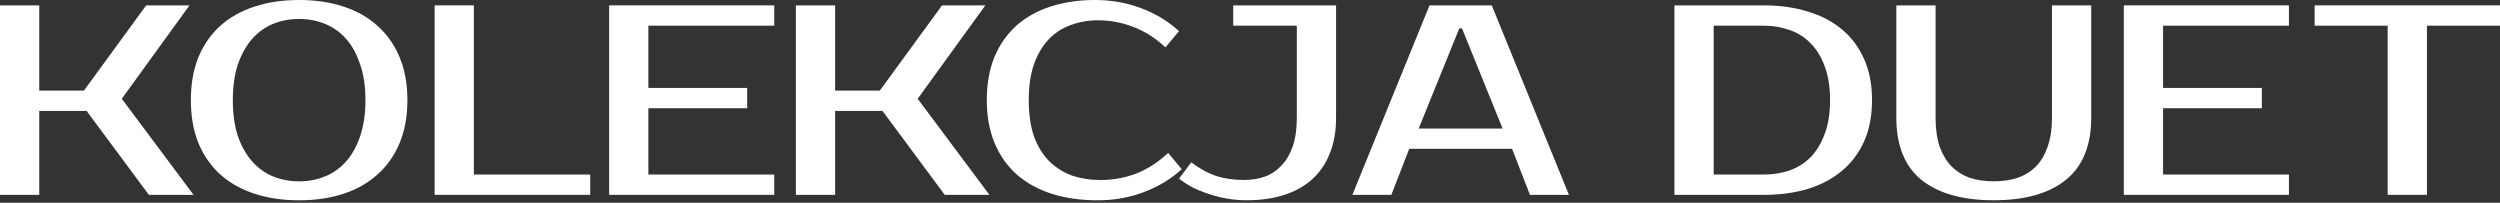
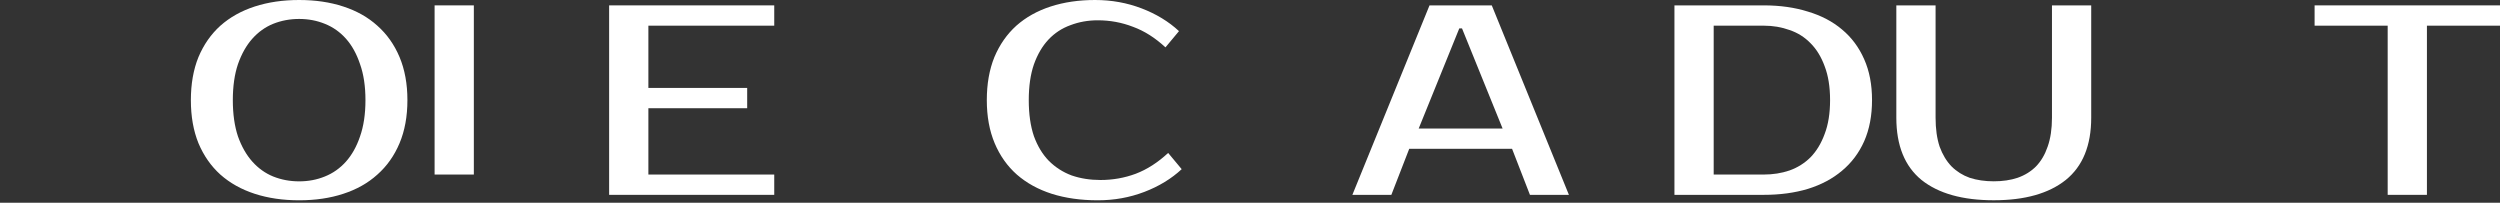
<svg xmlns="http://www.w3.org/2000/svg" width="629" height="51" viewBox="0 0 629 51" fill="none">
  <rect x="0" y="0" width="629" height="51" fill="#333333" stroke="none" />
  <path d="M629.001 6.459H610.614V49.023H600.739V6.459H582.352V1.352H629.001V6.459Z" fill="white" />
-   <path d="M544.226 6.459V22.122H569.083V27.23H544.226V43.915H575.893V49.023H534.352V1.352H575.893V6.459H544.226Z" fill="white" />
  <path d="M501.634 45.617C503.858 45.617 505.856 45.322 507.627 44.732C509.443 44.097 510.986 43.143 512.258 41.872C513.529 40.555 514.505 38.898 515.186 36.901C515.912 34.858 516.276 32.428 516.276 29.614V1.352H526.15V29.614C526.15 36.605 524.016 41.827 519.749 45.277C515.481 48.682 509.443 50.385 501.634 50.385C493.779 50.385 487.718 48.682 483.451 45.277C479.228 41.827 477.117 36.605 477.117 29.614V1.352H486.992V29.614C486.992 32.428 487.332 34.858 488.013 36.901C488.74 38.898 489.739 40.555 491.01 41.872C492.281 43.143 493.802 44.097 495.573 44.732C497.389 45.322 499.409 45.617 501.634 45.617Z" fill="white" />
  <path d="M443.763 1.352C447.849 1.352 451.549 1.874 454.863 2.918C458.223 3.917 461.083 5.415 463.444 7.413C465.85 9.41 467.712 11.907 469.028 14.904C470.345 17.855 471.003 21.283 471.003 25.187C471.003 29.091 470.345 32.542 469.028 35.538C467.712 38.489 465.85 40.964 463.444 42.962C461.083 44.959 458.223 46.48 454.863 47.524C451.549 48.523 447.849 49.023 443.763 49.023H421.289V1.352H443.763ZM431.164 6.459V43.915H443.763C446.078 43.915 448.235 43.574 450.232 42.893C452.275 42.167 454.046 41.055 455.544 39.556C457.042 38.013 458.223 36.061 459.085 33.7C459.993 31.339 460.447 28.501 460.447 25.187C460.447 21.873 459.993 19.035 459.085 16.674C458.223 14.313 457.042 12.384 455.544 10.886C454.046 9.342 452.275 8.23 450.232 7.549C448.235 6.822 446.078 6.459 443.763 6.459H431.164Z" fill="white" />
  <path d="M356.943 32.338H378.054L367.839 7.14H367.158L356.943 32.338ZM375.33 1.352L394.739 49.023H384.932L380.438 37.445H354.559L350.064 49.023H340.258L359.667 1.352H375.33Z" fill="white" />
-   <path d="M313.682 50.385C312.047 50.385 310.413 50.248 308.778 49.976C307.189 49.704 305.646 49.318 304.147 48.818C302.649 48.319 301.264 47.751 299.993 47.116C298.722 46.435 297.61 45.708 296.656 44.937L299.721 40.85C301.764 42.394 303.83 43.529 305.918 44.255C308.052 44.937 310.413 45.277 313.001 45.277C314.862 45.277 316.587 45.005 318.176 44.46C319.811 43.87 321.218 42.939 322.399 41.668C323.624 40.396 324.578 38.785 325.259 36.832C325.94 34.835 326.28 32.428 326.28 29.614V6.459H310.277V1.352H336.155V29.614C336.155 33.109 335.61 36.151 334.521 38.739C333.476 41.327 331.978 43.484 330.026 45.209C328.074 46.934 325.713 48.228 322.943 49.091C320.174 49.953 317.087 50.385 313.682 50.385Z" fill="white" />
  <path d="M276.884 45.288C279.971 45.288 282.922 44.765 285.737 43.721C288.597 42.632 291.321 40.884 293.909 38.477L297.314 42.563C294.726 44.97 291.594 46.877 287.916 48.284C284.239 49.691 280.334 50.395 276.203 50.395C271.935 50.395 268.076 49.85 264.626 48.761C261.221 47.671 258.292 46.059 255.841 43.925C253.434 41.792 251.573 39.158 250.256 36.026C248.94 32.893 248.281 29.284 248.281 25.198C248.281 21.111 248.917 17.502 250.188 14.369C251.505 11.237 253.343 8.603 255.704 6.47C258.111 4.336 260.994 2.724 264.353 1.634C267.713 0.545 271.436 0 275.522 0C279.653 0 283.558 0.704 287.235 2.111C290.913 3.519 294.045 5.425 296.633 7.832L293.228 11.918C290.64 9.511 287.916 7.786 285.056 6.742C282.241 5.652 279.29 5.108 276.203 5.108C273.751 5.108 271.458 5.516 269.325 6.333C267.191 7.105 265.352 8.308 263.808 9.943C262.265 11.577 261.039 13.666 260.131 16.208C259.268 18.705 258.837 21.702 258.837 25.198C258.837 28.693 259.268 31.713 260.131 34.255C261.039 36.752 262.287 38.818 263.876 40.452C265.511 42.087 267.418 43.312 269.597 44.13C271.822 44.901 274.251 45.288 276.884 45.288Z" fill="white" />
-   <path d="M230.888 24.847L248.935 49.023H237.698L222.035 27.911H210.117V49.023H200.242V1.352H210.117V22.803H221.354L237.017 1.352H247.913L230.888 24.847Z" fill="white" />
  <path d="M163.133 6.459V22.122H187.99V27.23H163.133V43.915H194.8V49.023H153.258V1.352H194.8V6.459H163.133Z" fill="white" />
-   <path d="M148.502 43.915V49.023H109.344V1.352H119.218V43.915H148.502Z" fill="white" />
+   <path d="M148.502 43.915H109.344V1.352H119.218V43.915H148.502Z" fill="white" />
  <path d="M75.264 4.767C72.949 4.767 70.769 5.176 68.726 5.993C66.729 6.81 64.981 8.059 63.483 9.739C61.984 11.418 60.781 13.552 59.873 16.14C59.011 18.683 58.579 21.702 58.579 25.198C58.579 28.693 59.011 31.735 59.873 34.323C60.781 36.866 61.984 38.977 63.483 40.657C64.981 42.336 66.729 43.585 68.726 44.402C70.769 45.219 72.949 45.628 75.264 45.628C77.579 45.628 79.736 45.219 81.734 44.402C83.777 43.585 85.547 42.336 87.046 40.657C88.544 38.977 89.724 36.866 90.587 34.323C91.495 31.735 91.949 28.693 91.949 25.198C91.949 21.702 91.495 18.683 90.587 16.14C89.724 13.552 88.544 11.418 87.046 9.739C85.547 8.059 83.777 6.81 81.734 5.993C79.736 5.176 77.579 4.767 75.264 4.767ZM75.264 0C79.35 0 83.05 0.545 86.365 1.634C89.724 2.724 92.585 4.336 94.945 6.47C97.352 8.603 99.213 11.237 100.53 14.369C101.846 17.502 102.505 21.111 102.505 25.198C102.505 29.284 101.846 32.893 100.53 36.026C99.213 39.158 97.352 41.792 94.945 43.925C92.585 46.059 89.724 47.671 86.365 48.761C83.05 49.85 79.35 50.395 75.264 50.395C71.178 50.395 67.455 49.85 64.095 48.761C60.736 47.671 57.853 46.059 55.447 43.925C53.086 41.792 51.247 39.158 49.93 36.026C48.659 32.893 48.023 29.284 48.023 25.198C48.023 21.111 48.659 17.502 49.93 14.369C51.247 11.237 53.086 8.603 55.447 6.47C57.853 4.336 60.736 2.724 64.095 1.634C67.455 0.545 71.178 0 75.264 0Z" fill="white" />
-   <path d="M30.646 24.847L48.693 49.023H37.456L21.793 27.911H9.875V49.023H0V1.352H9.875V22.803H21.111L36.775 1.352H47.671L30.646 24.847Z" fill="white" />
</svg>